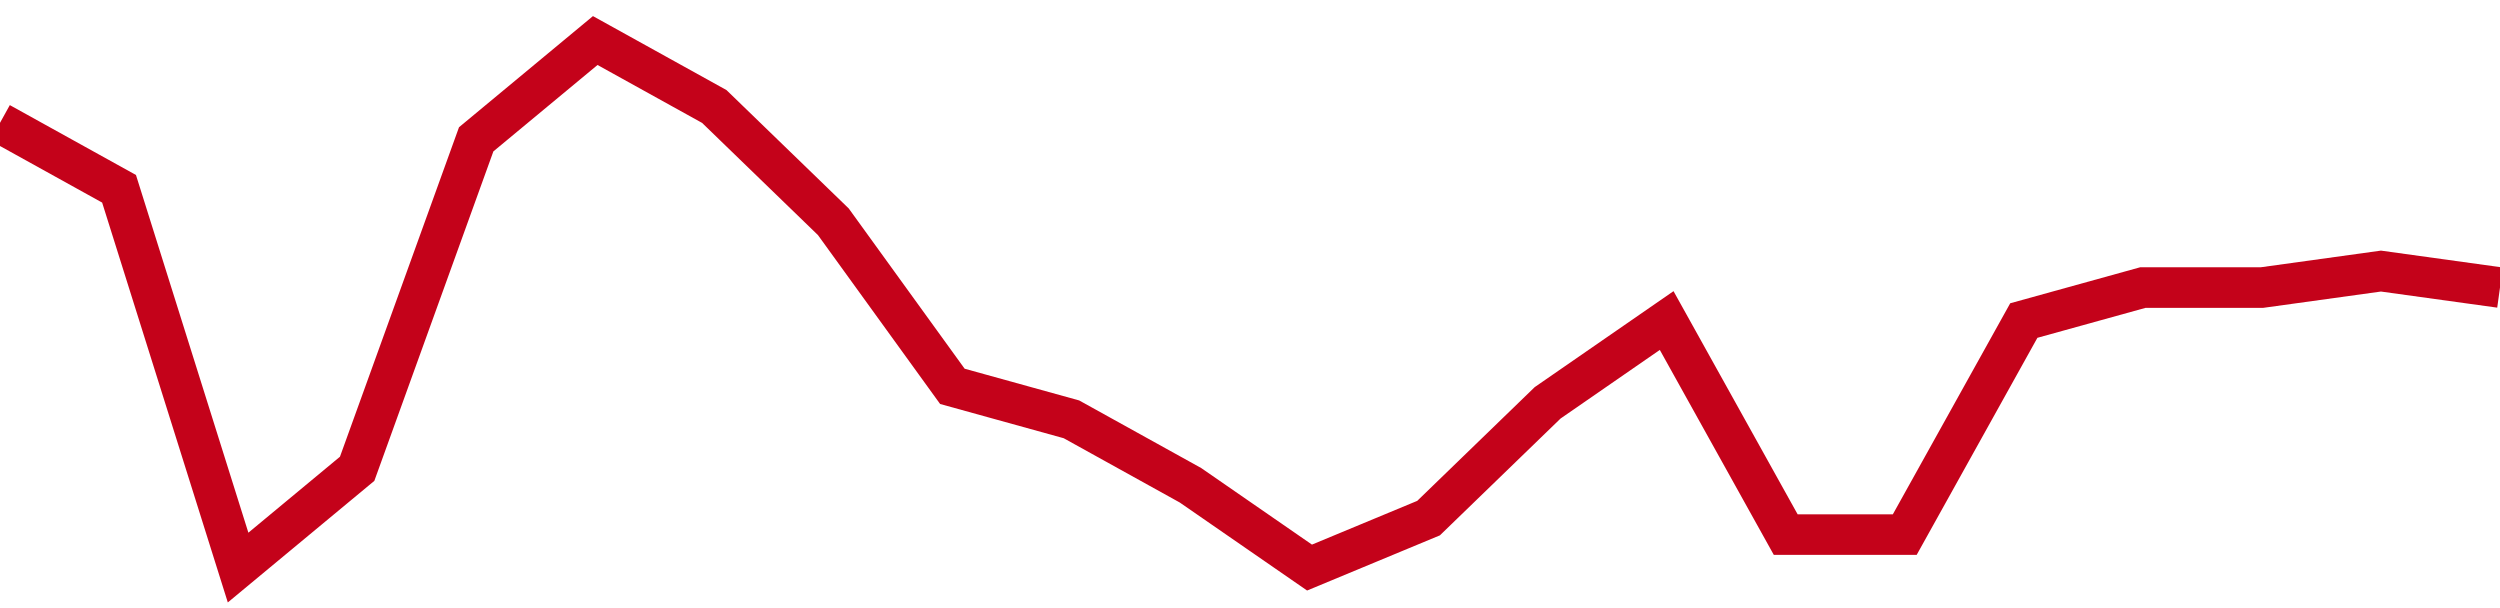
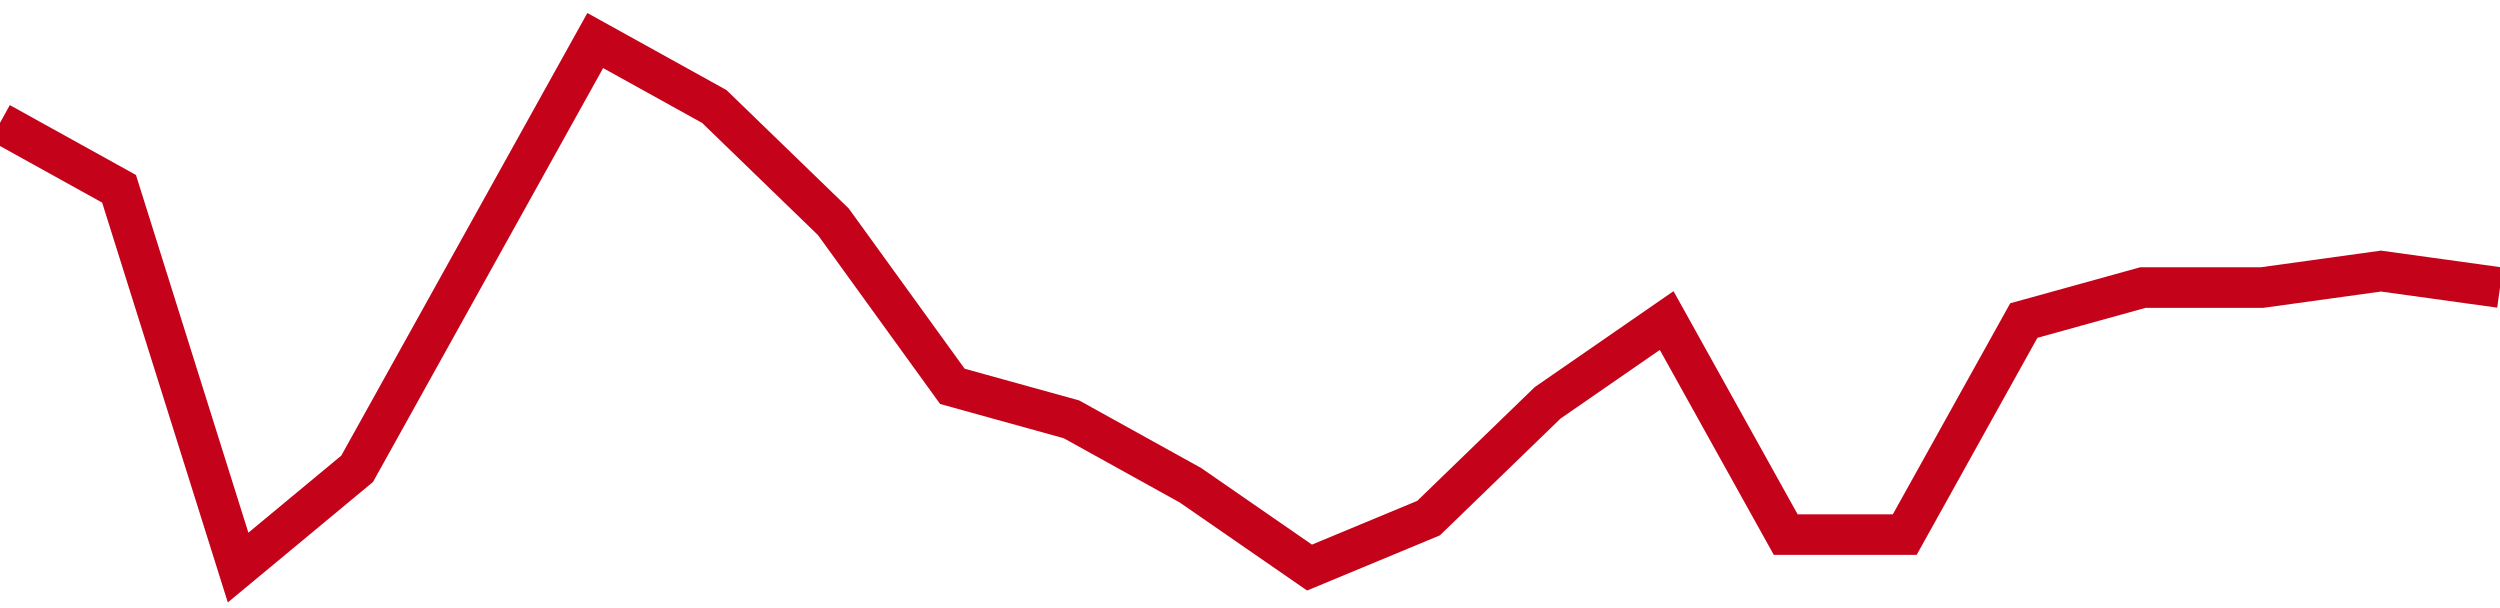
<svg xmlns="http://www.w3.org/2000/svg" viewBox="0 0 185 45" class="sparkline">
-   <path class="sparkline--fill" d="M 0 9.09 L 0 9.09 L 8.81 13.97 L 17.619 42 L 26.429 34.69 L 35.238 10.31 L 44.048 3 L 52.857 7.88 L 61.667 16.41 L 70.476 28.59 L 79.286 31.03 L 88.095 35.91 L 96.905 42 L 105.714 38.34 L 114.524 29.81 L 123.333 23.72 L 132.143 39.56 L 140.952 39.56 L 149.762 23.72 L 158.571 21.28 L 167.381 21.28 L 176.19 20.06 L 185 21.28 V 45 L 0 45 Z" stroke="none" fill="none" />
-   <path class="sparkline--line" d="M 0 9.09 L 0 9.09 L 8.81 13.97 L 17.619 42 L 26.429 34.69 L 35.238 10.31 L 44.048 3 L 52.857 7.88 L 61.667 16.41 L 70.476 28.59 L 79.286 31.03 L 88.095 35.91 L 96.905 42 L 105.714 38.34 L 114.524 29.81 L 123.333 23.72 L 132.143 39.56 L 140.952 39.56 L 149.762 23.72 L 158.571 21.28 L 167.381 21.28 L 176.19 20.06 L 185 21.28" fill="none" stroke-width="3" stroke="#C4021A" />
+   <path class="sparkline--line" d="M 0 9.09 L 0 9.09 L 8.81 13.97 L 17.619 42 L 26.429 34.69 L 44.048 3 L 52.857 7.88 L 61.667 16.41 L 70.476 28.59 L 79.286 31.03 L 88.095 35.91 L 96.905 42 L 105.714 38.34 L 114.524 29.81 L 123.333 23.72 L 132.143 39.56 L 140.952 39.56 L 149.762 23.72 L 158.571 21.28 L 167.381 21.28 L 176.19 20.06 L 185 21.28" fill="none" stroke-width="3" stroke="#C4021A" />
</svg>